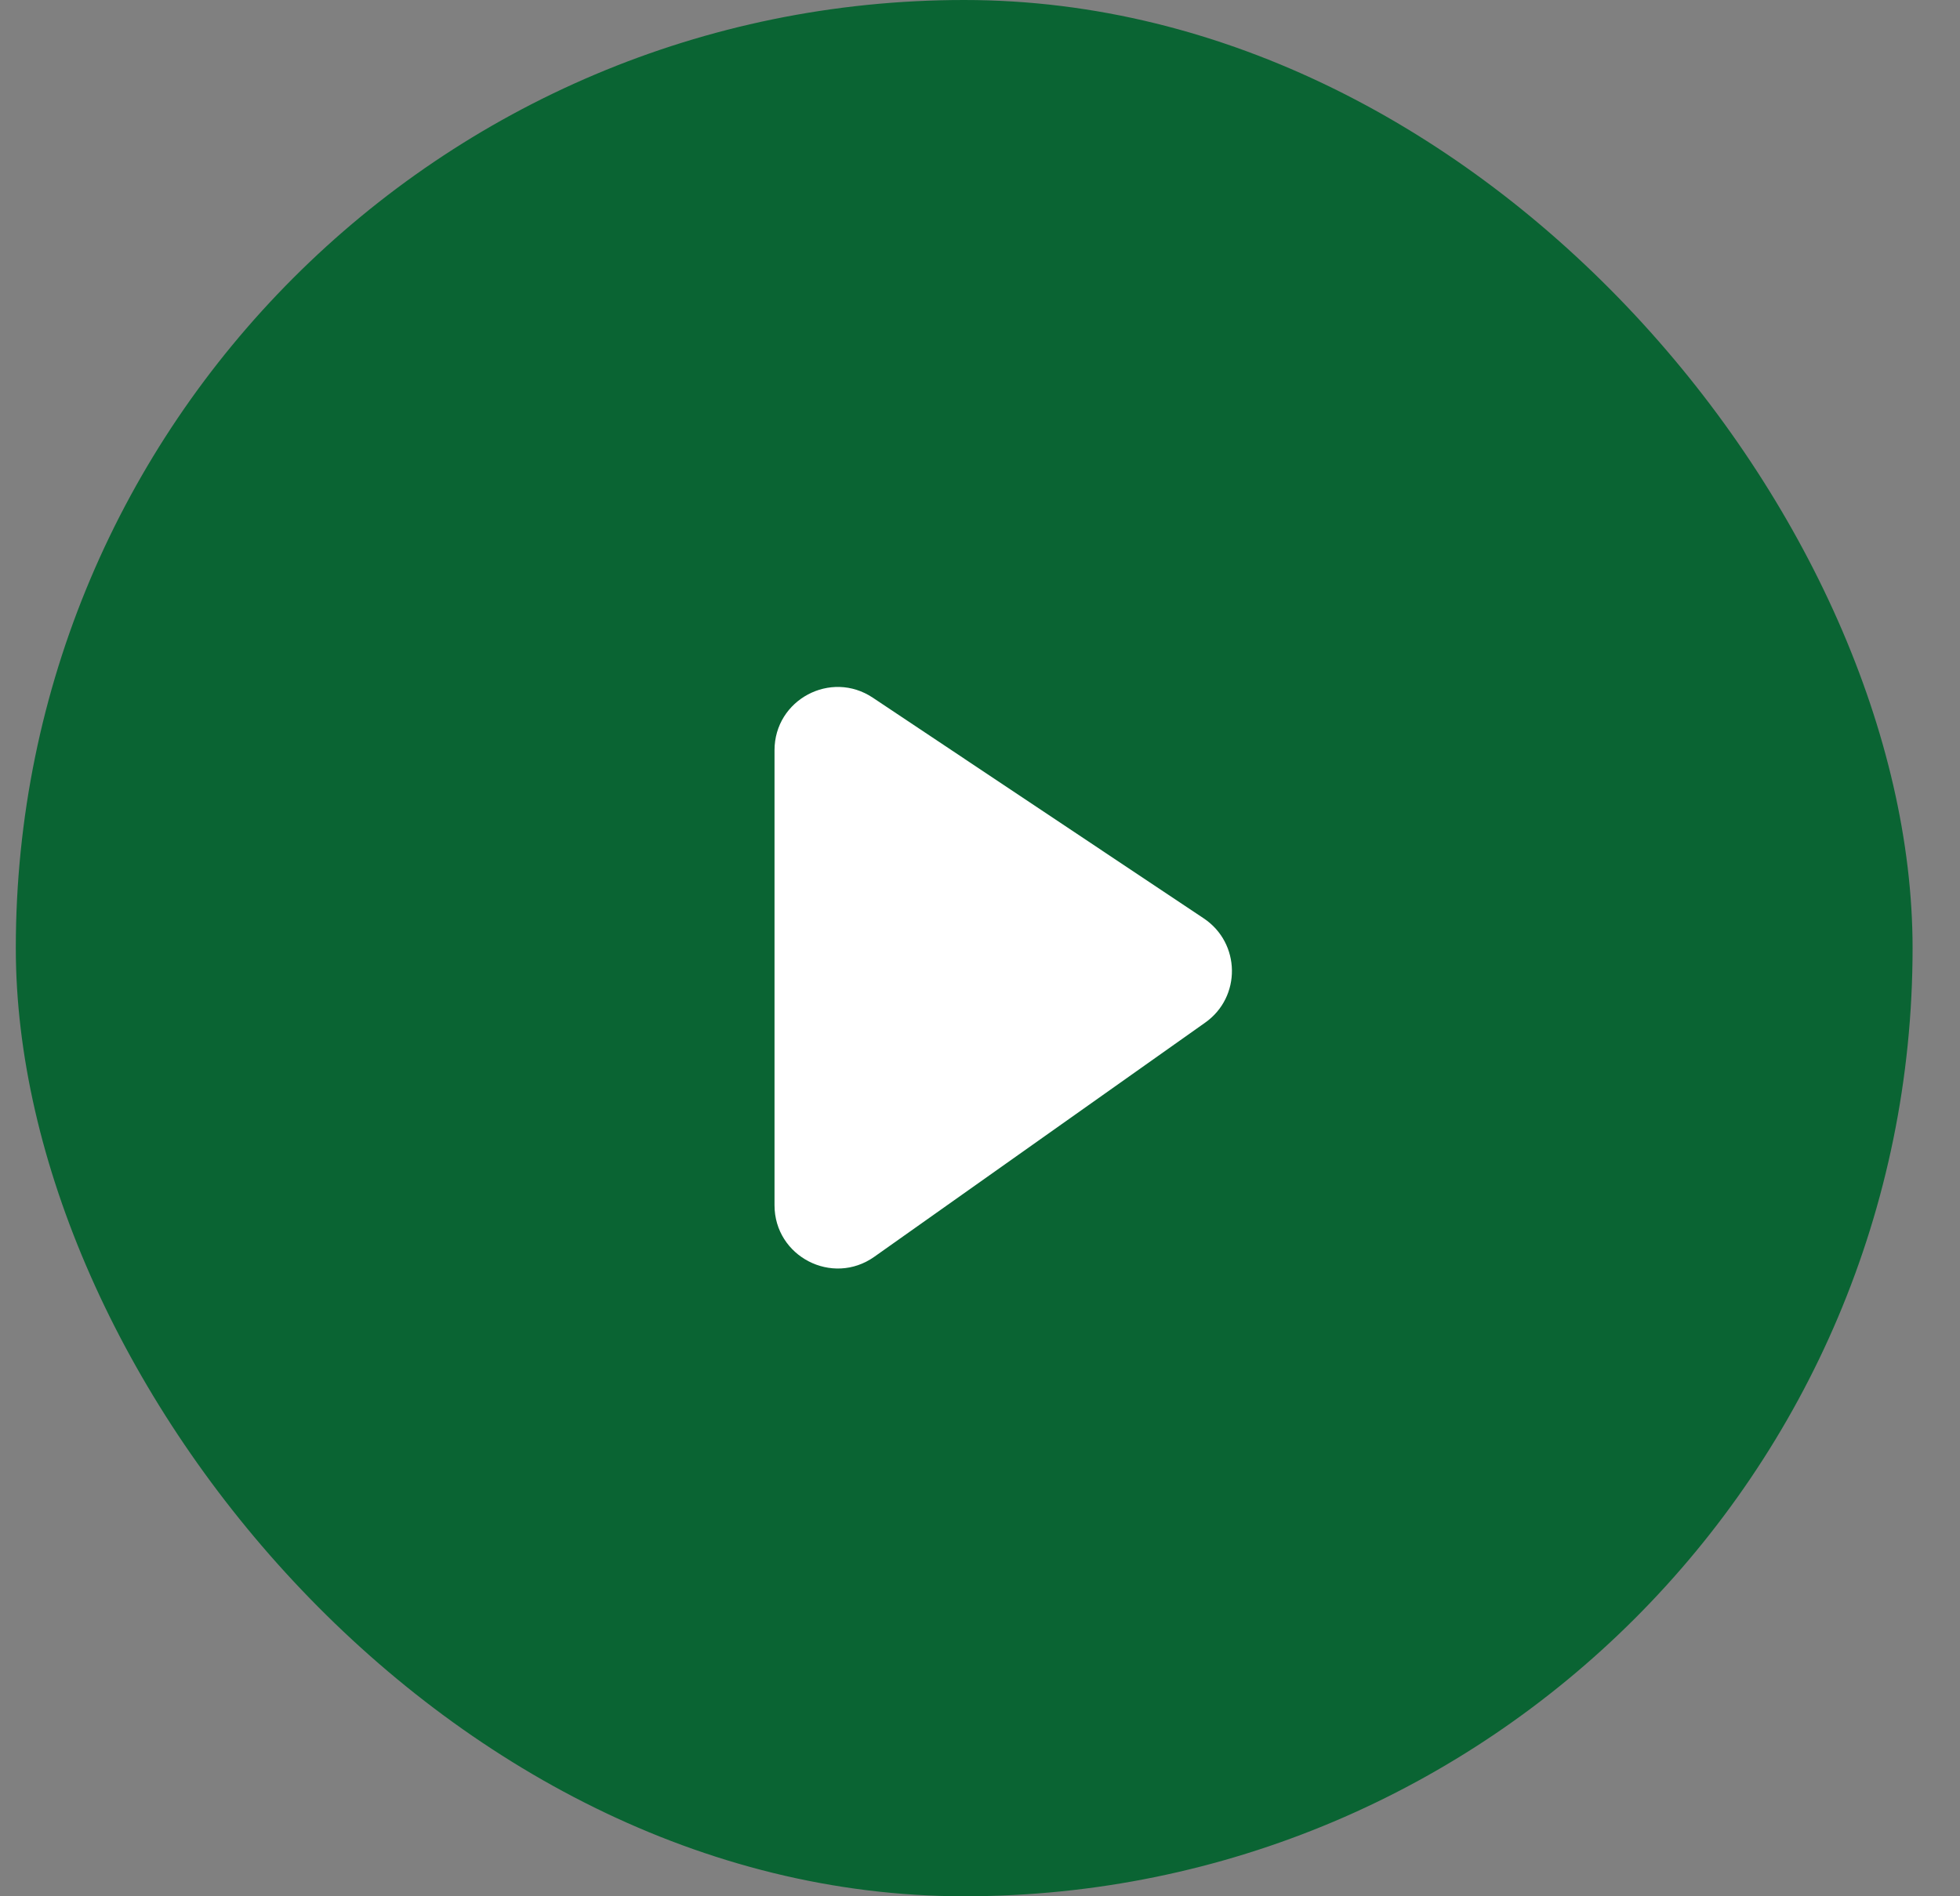
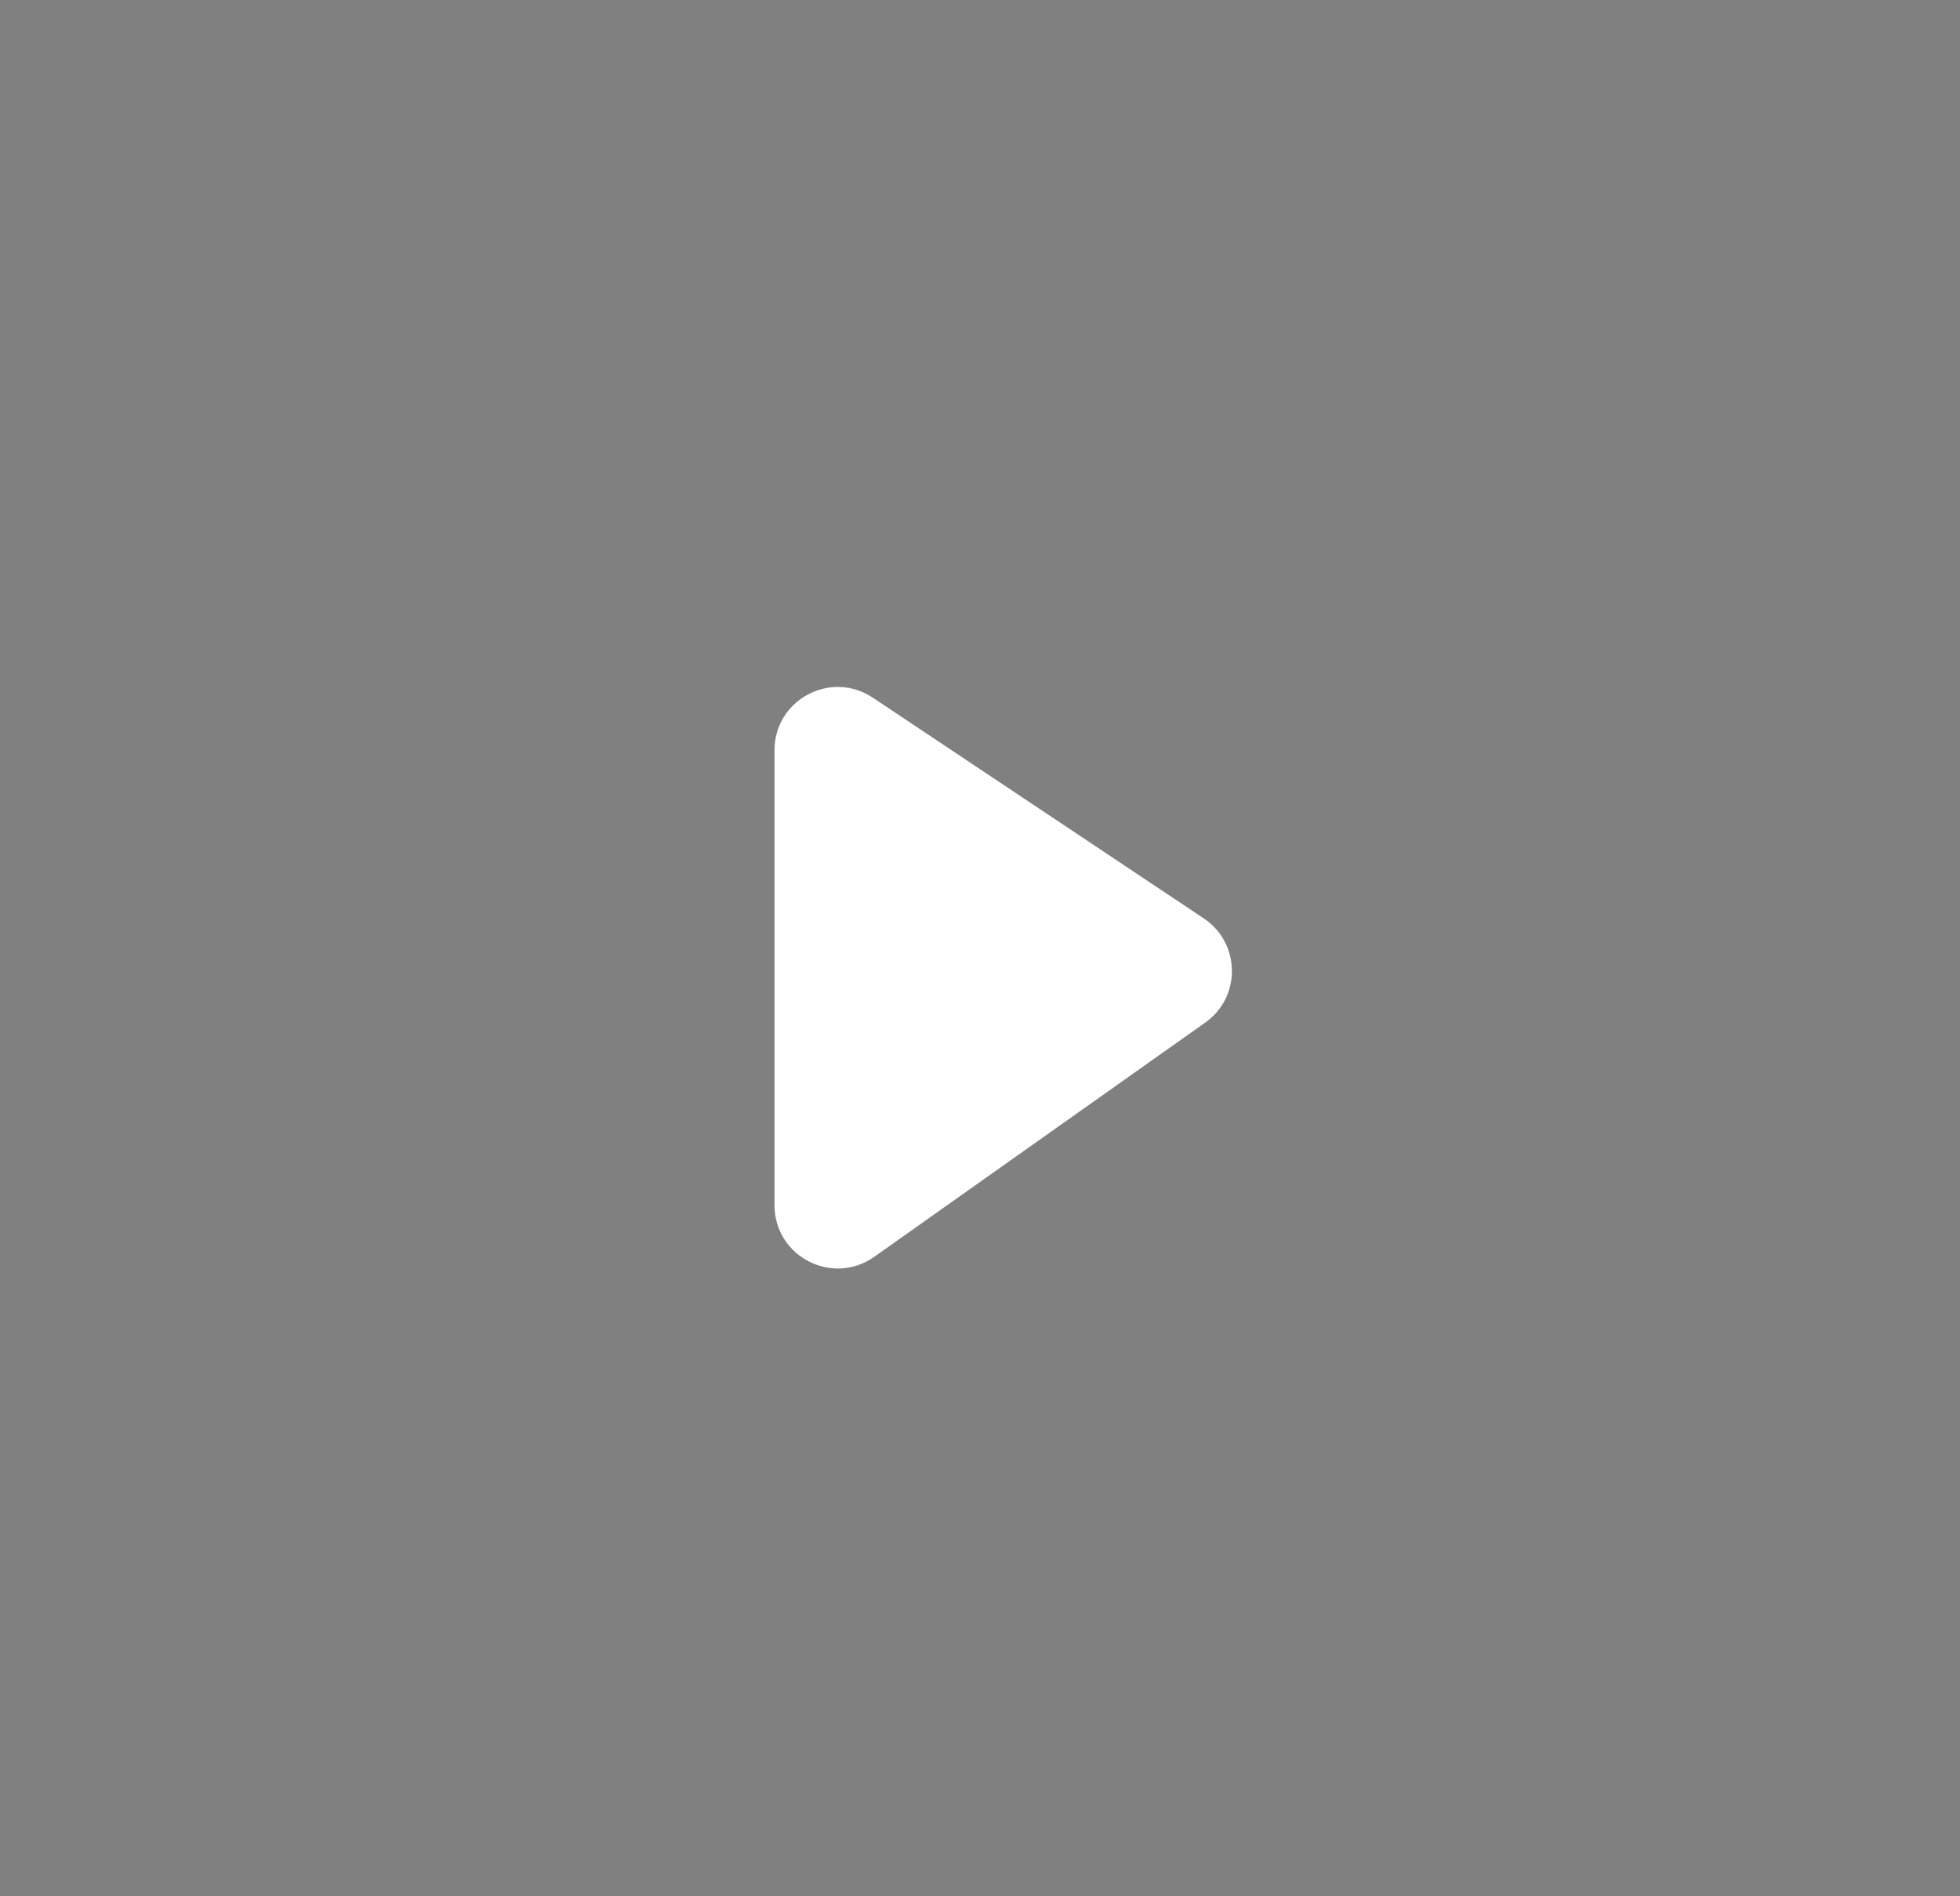
<svg xmlns="http://www.w3.org/2000/svg" width="31" height="30" viewBox="0 0 31 30" fill="none">
  <rect x="0" y="0" width="31" height="30" fill="#808080" stroke="none" />
  <g id="Frame 495">
-     <rect x="0.25" width="30" height="30" rx="15" fill="#0A6433" />
-     <path id="Rectangle 12" d="M19.062 16.178C19.635 15.773 19.623 14.92 19.04 14.53L13.805 11.038C13.14 10.594 12.25 11.07 12.25 11.869V19.067C12.25 19.878 13.165 20.352 13.828 19.883L19.062 16.178Z" fill="white" />
+     <path id="Rectangle 12" d="M19.062 16.178C19.635 15.773 19.623 14.92 19.04 14.53L13.805 11.038C13.14 10.594 12.25 11.07 12.25 11.869V19.067C12.25 19.878 13.165 20.352 13.828 19.883L19.062 16.178" fill="white" />
  </g>
</svg>